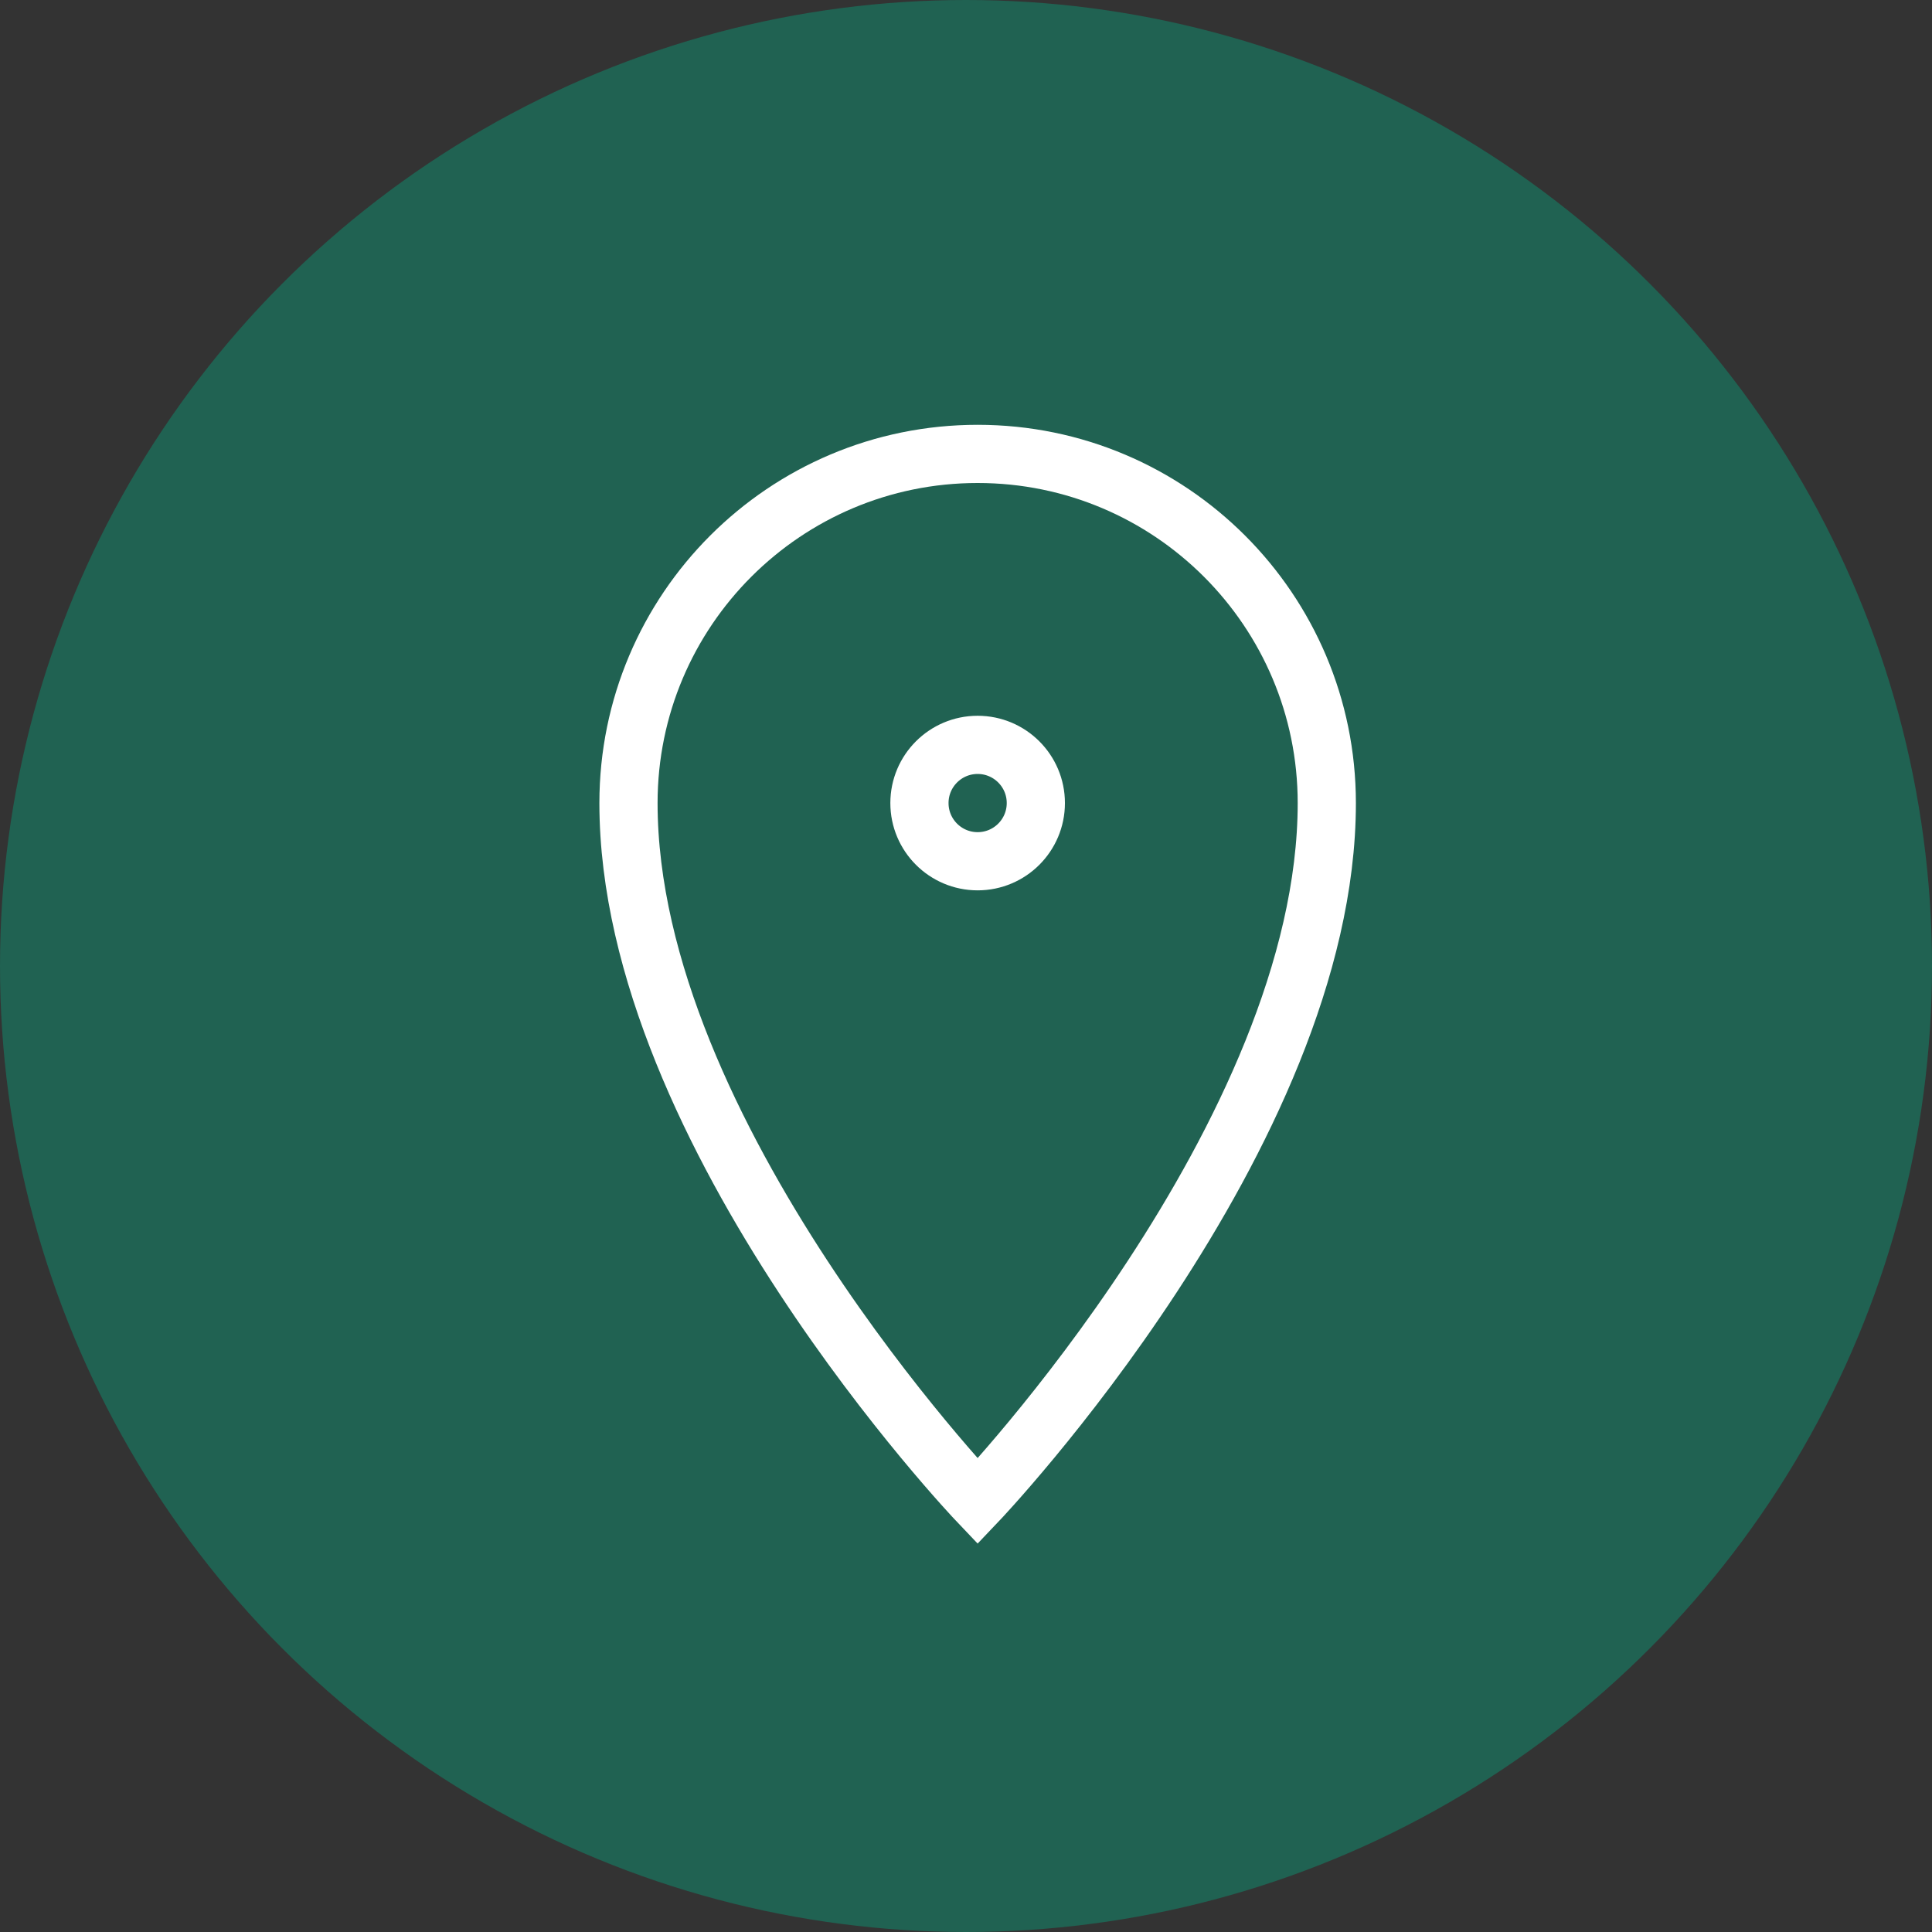
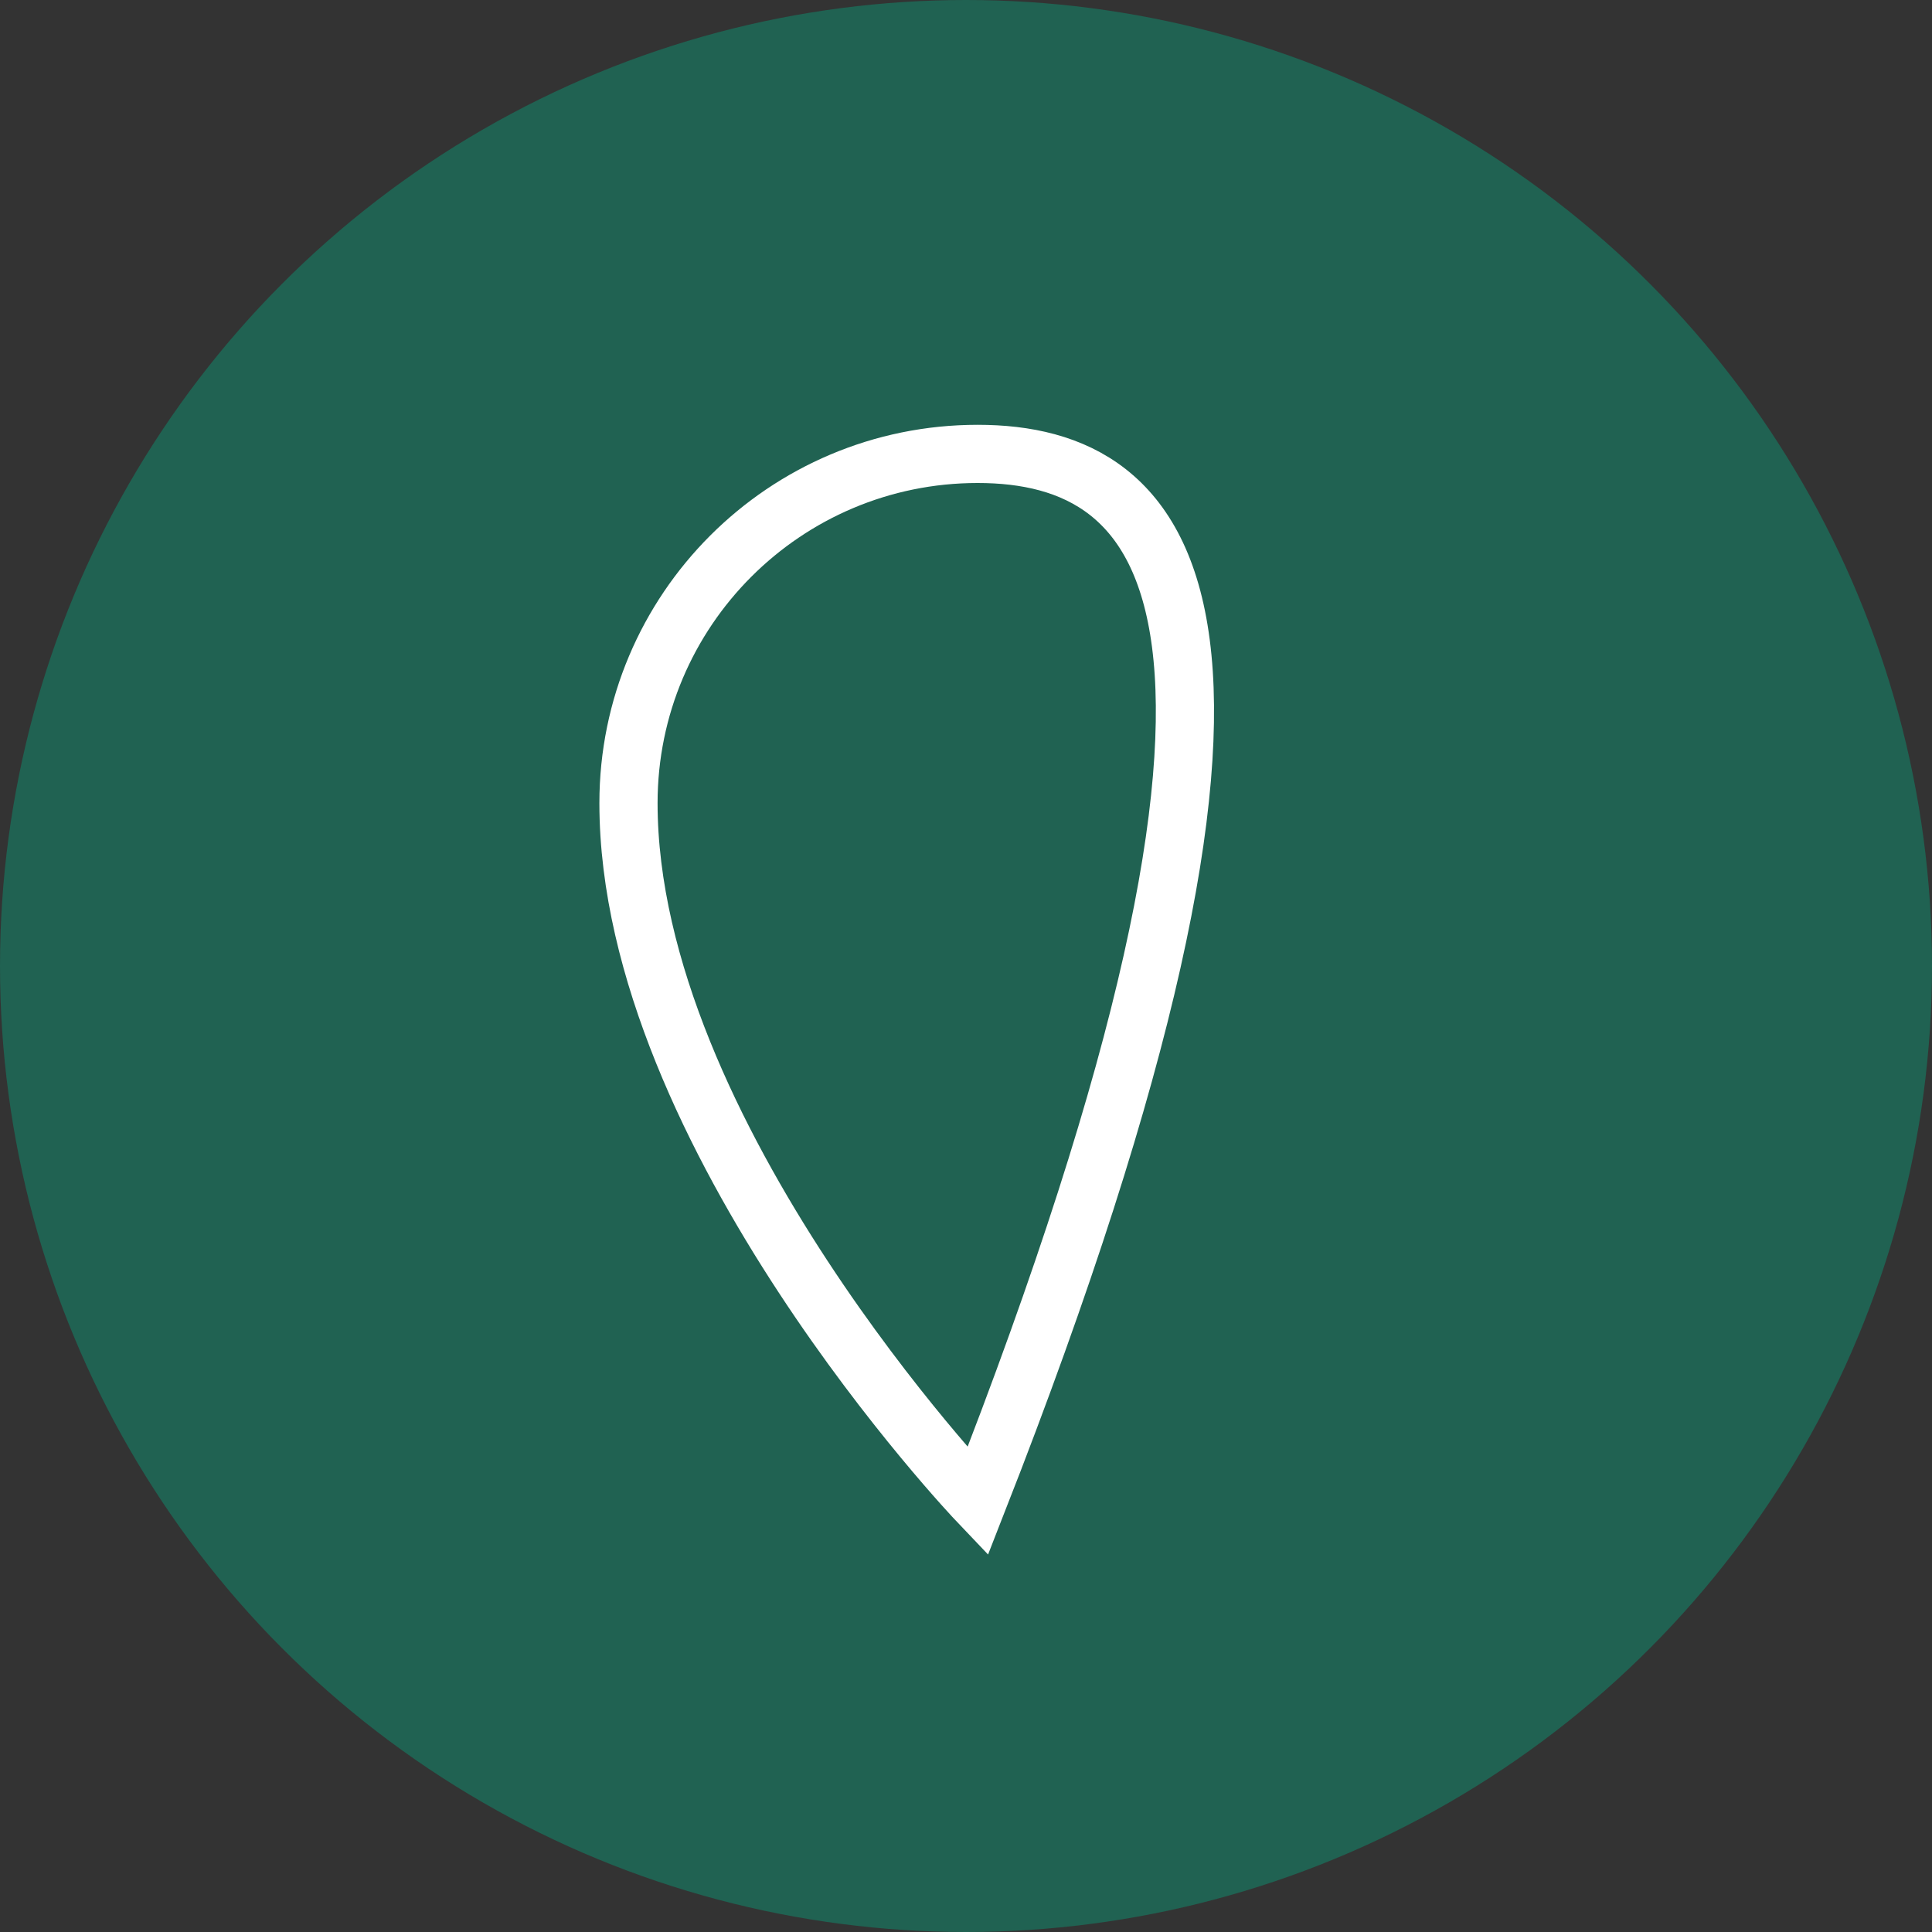
<svg xmlns="http://www.w3.org/2000/svg" width="83" height="83" viewBox="0 0 83 83" fill="none">
  <rect x="0" y="0" width="83" height="83" fill="#333333" stroke="none" />
  <circle cx="41.5" cy="41.5" r="41.5" fill="#04A981" fill-opacity="0.4" />
-   <path fill-rule="evenodd" clip-rule="evenodd" d="M42 64.5C42 64.5 57 48.75 57 34.5C57 26.216 50.284 19.5 42 19.5C33.716 19.5 27 26.216 27 34.5C27 48.75 42 64.5 42 64.5Z" stroke="white" stroke-width="2.5" />
-   <path fill-rule="evenodd" clip-rule="evenodd" d="M42 37C43.381 37 44.5 35.881 44.5 34.5C44.5 33.119 43.381 32 42 32C40.619 32 39.5 33.119 39.5 34.5C39.5 35.881 40.619 37 42 37Z" stroke="white" stroke-width="2.5" />
+   <path fill-rule="evenodd" clip-rule="evenodd" d="M42 64.5C57 26.216 50.284 19.5 42 19.5C33.716 19.5 27 26.216 27 34.5C27 48.75 42 64.5 42 64.5Z" stroke="white" stroke-width="2.5" />
</svg>